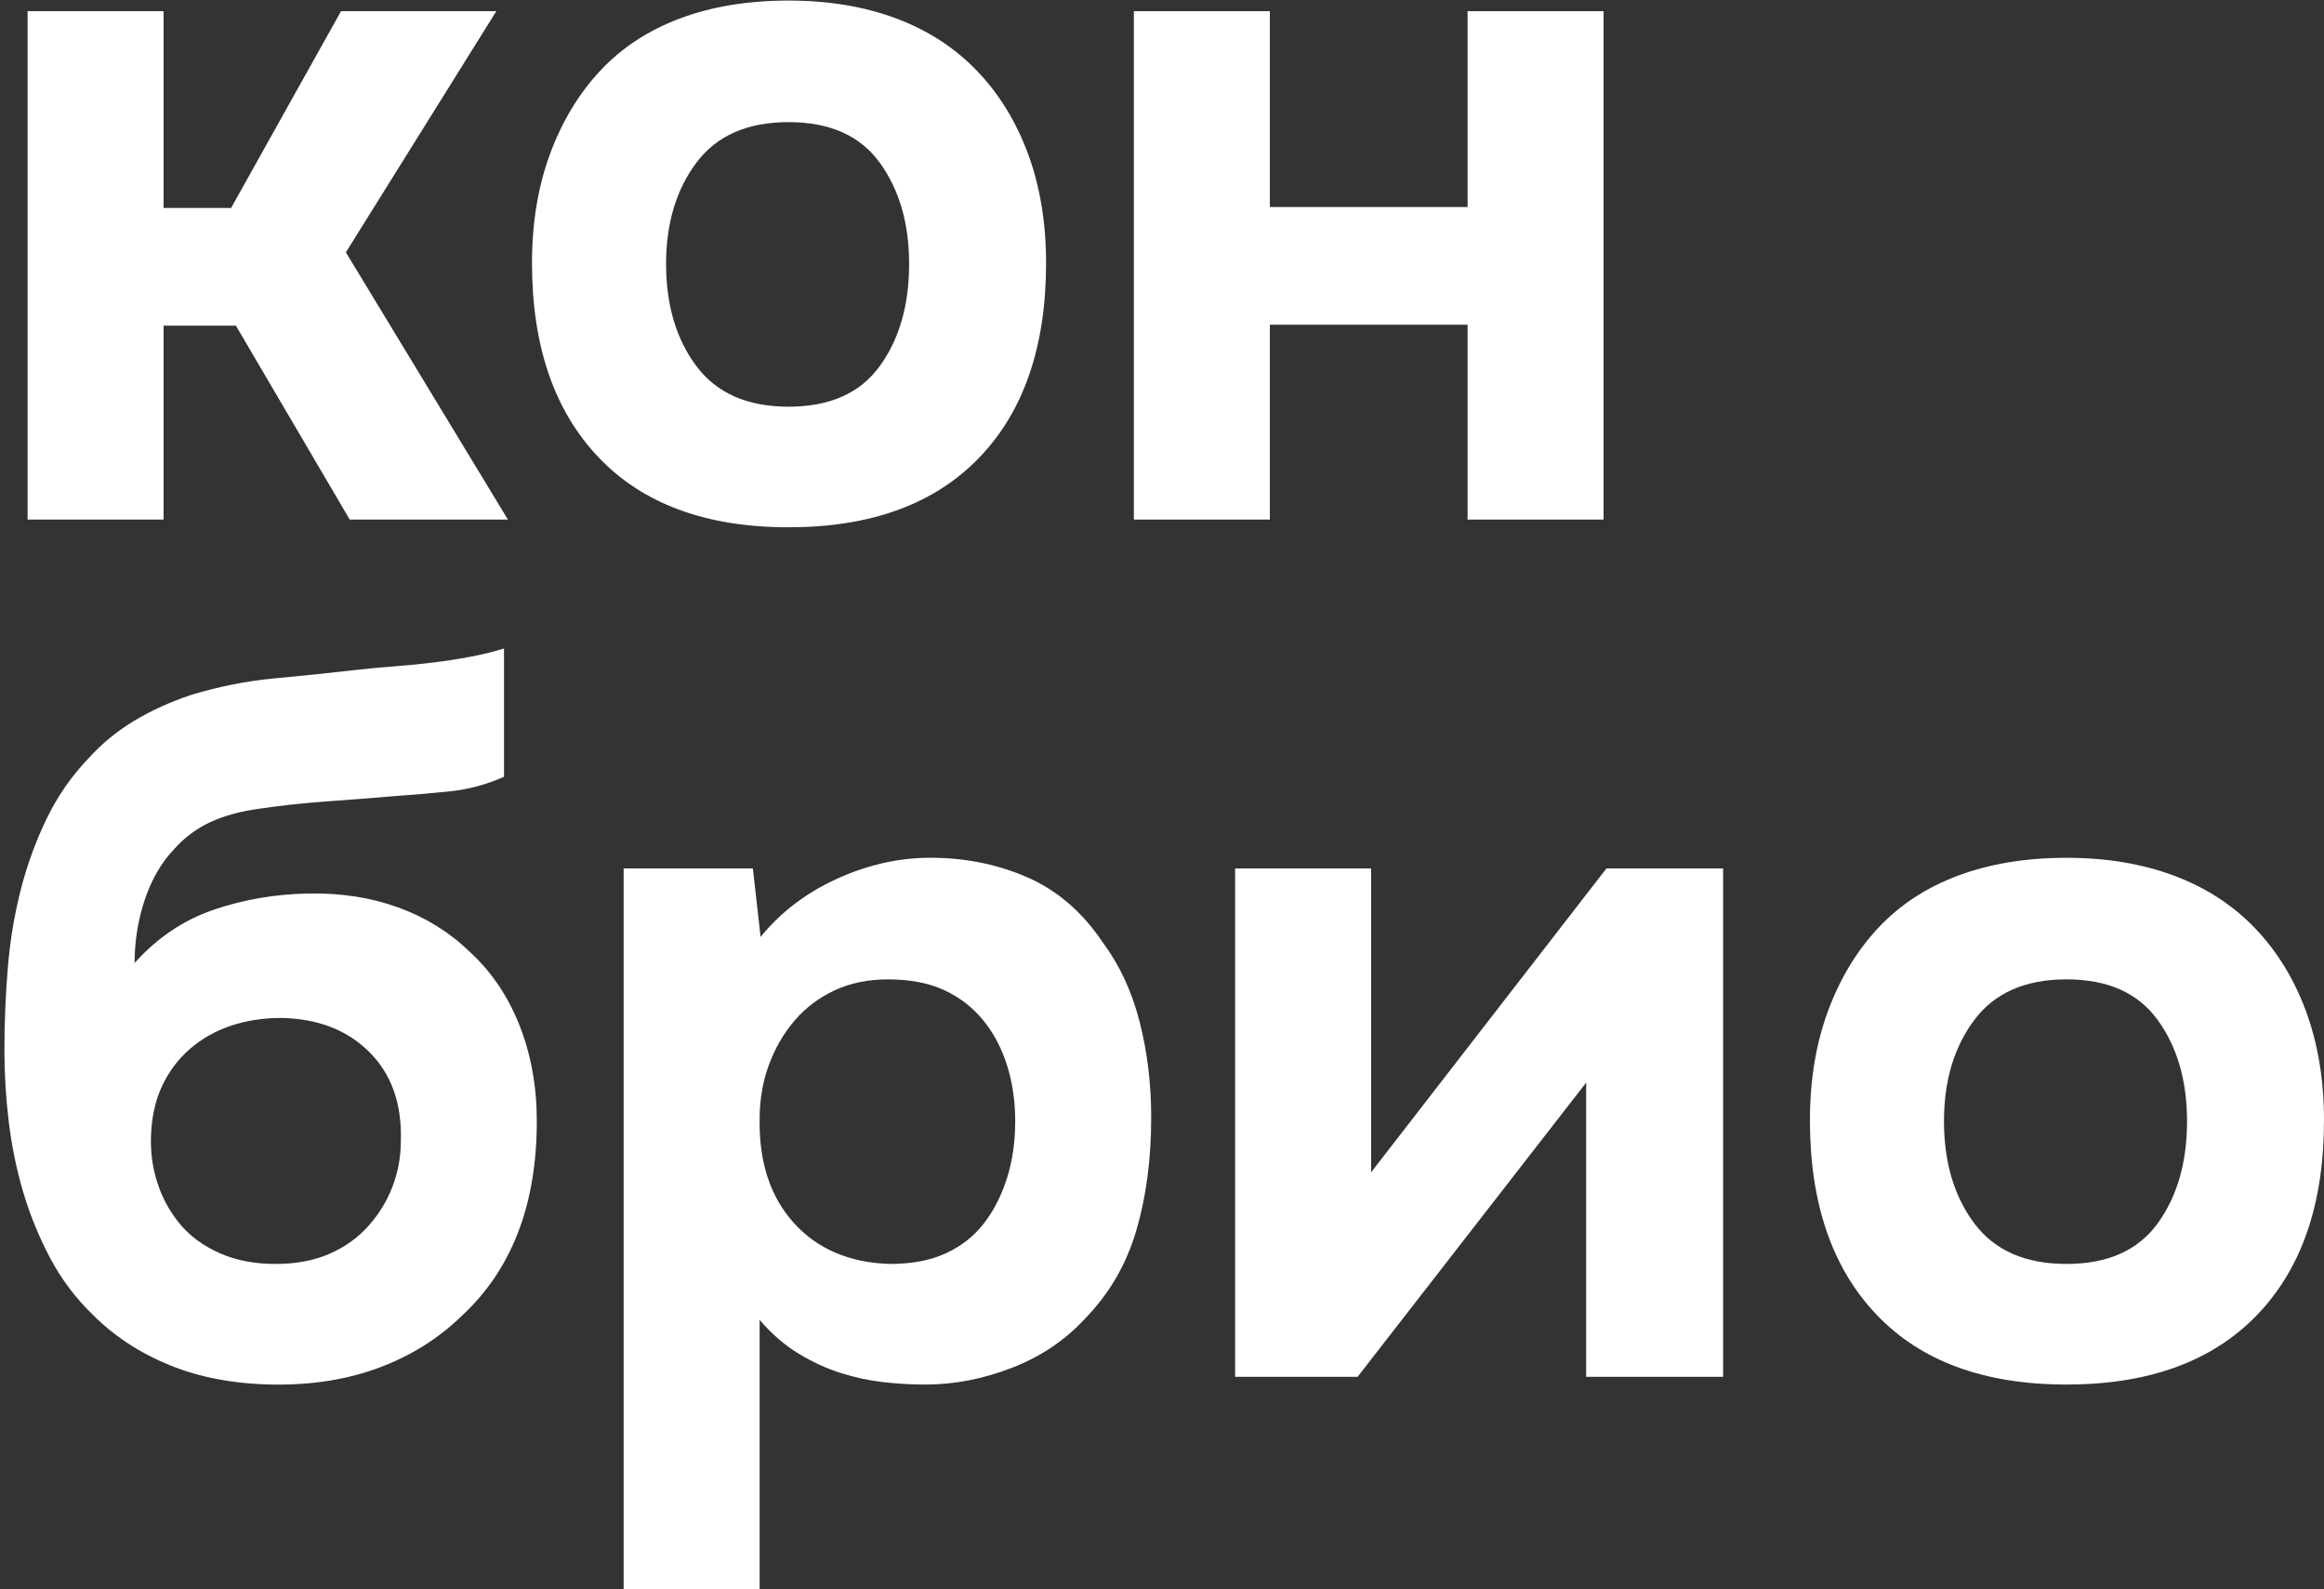
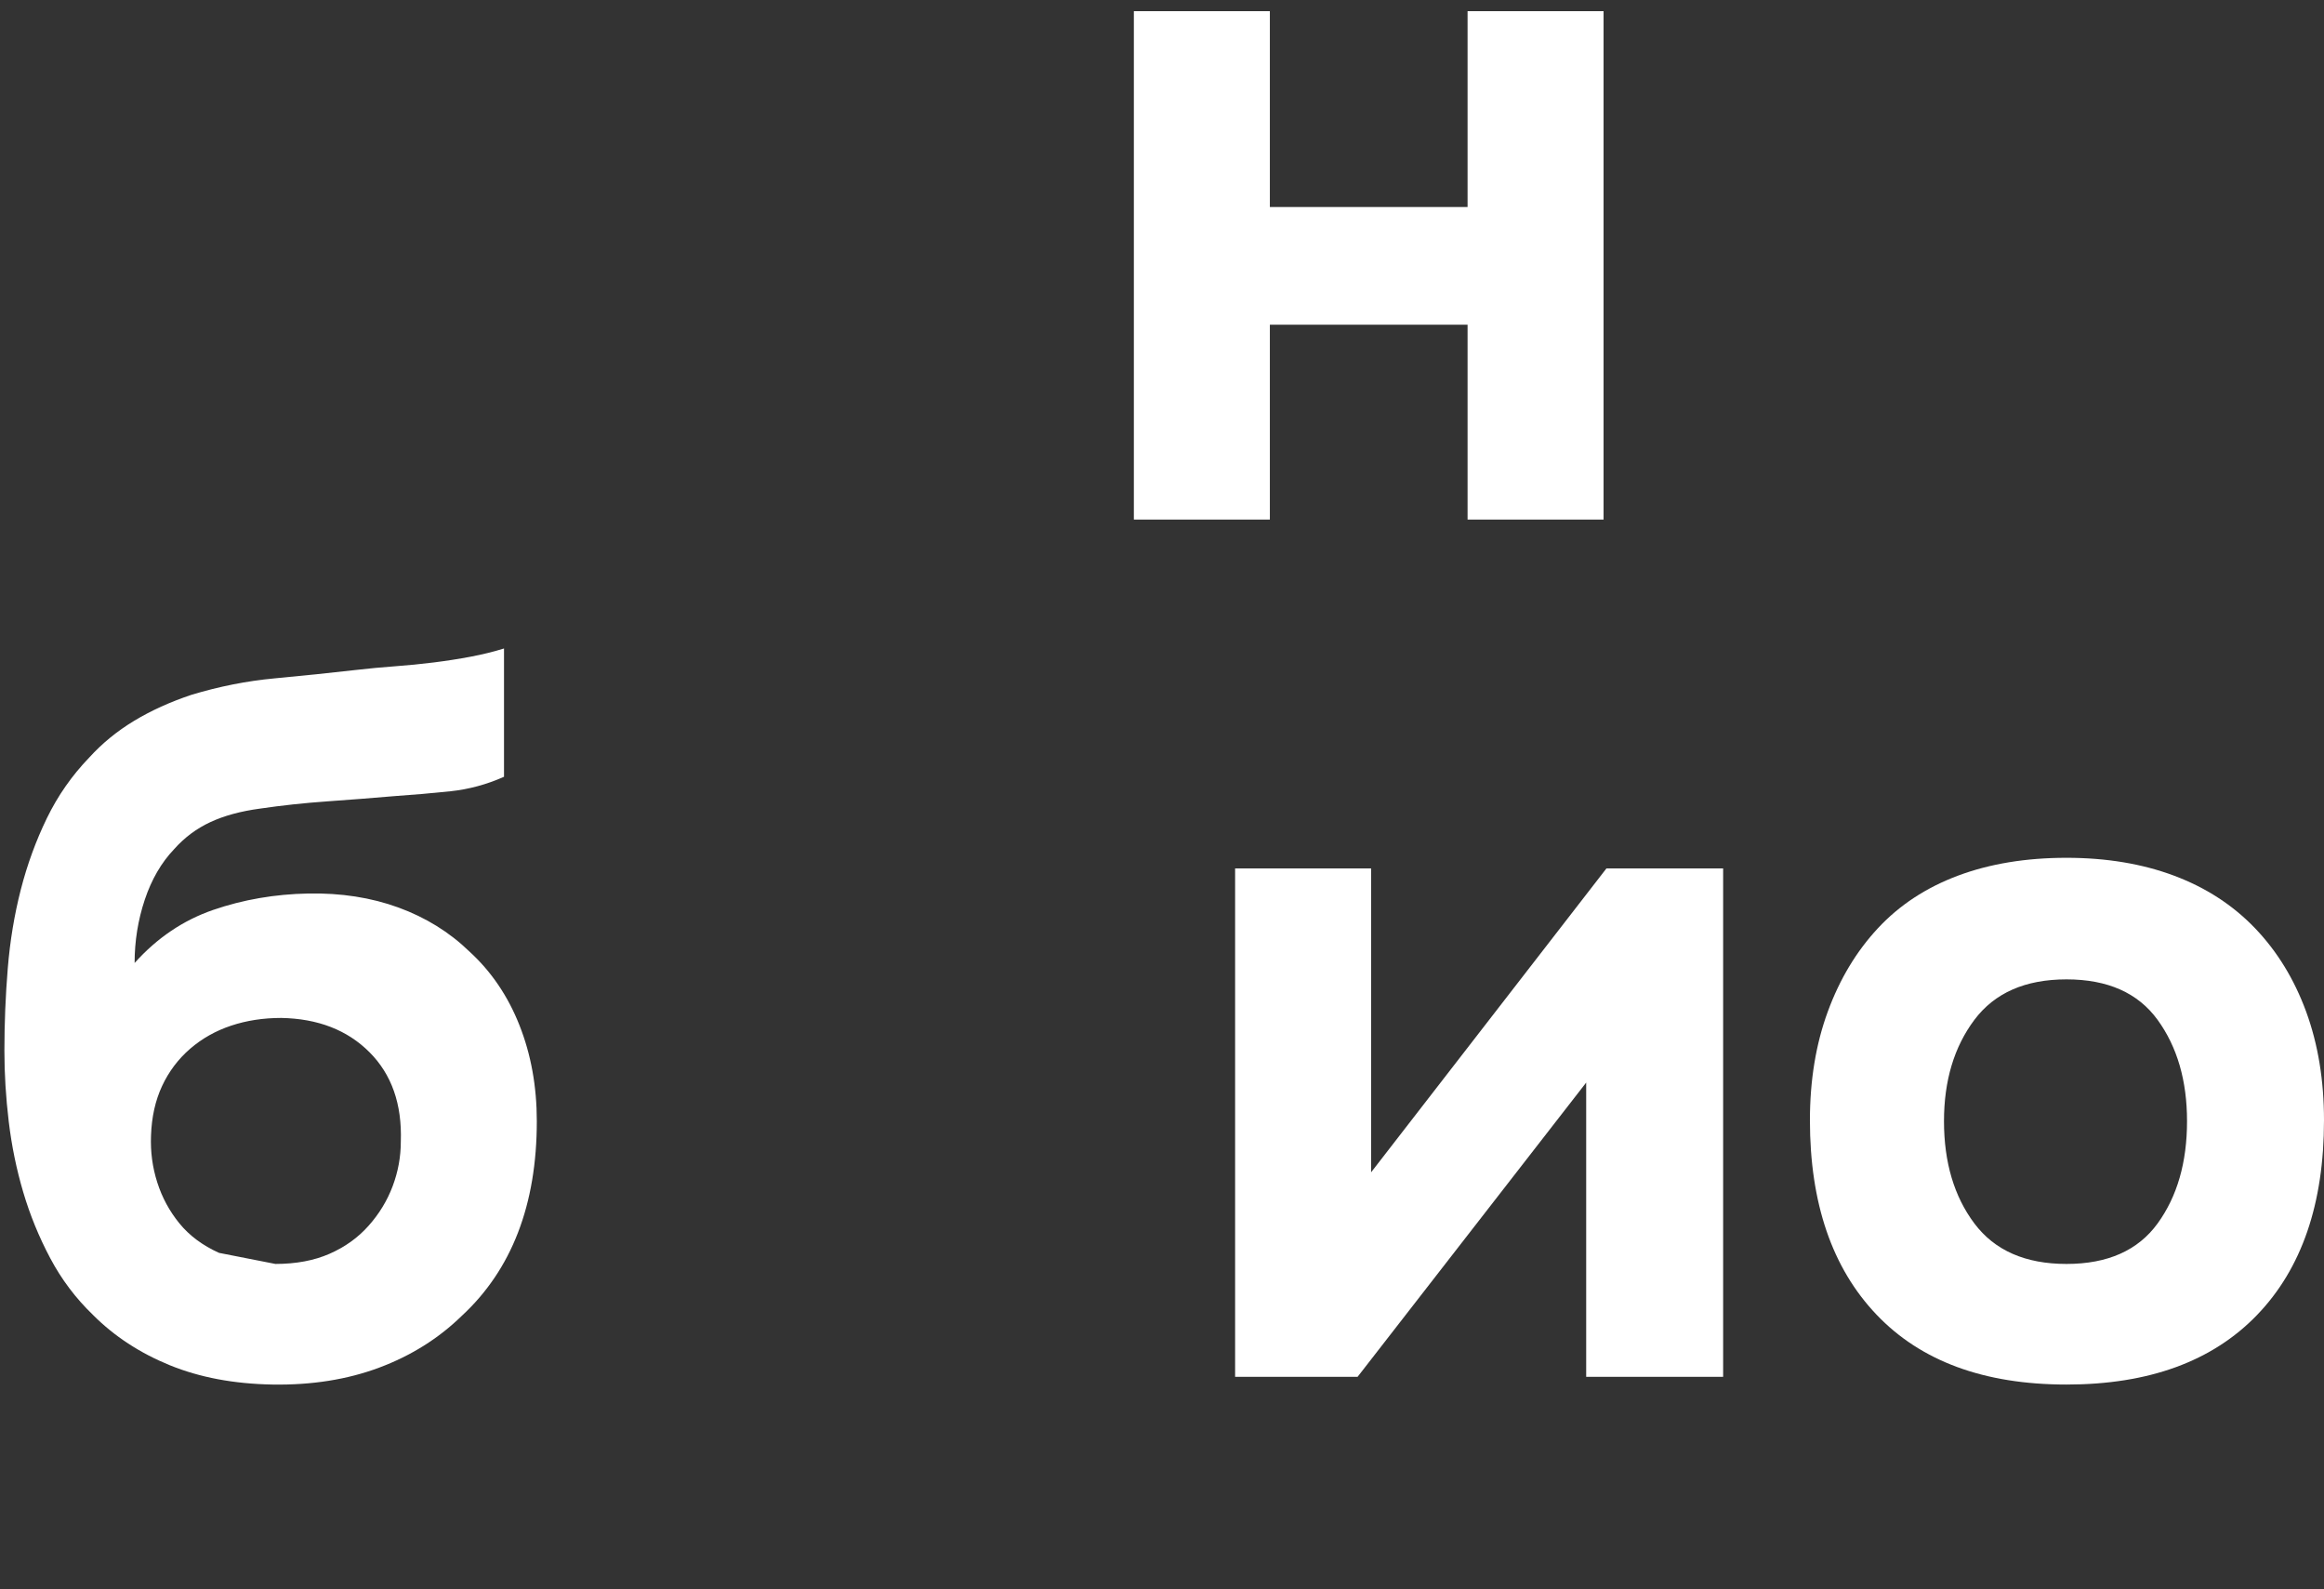
<svg xmlns="http://www.w3.org/2000/svg" width="313" height="214" viewBox="0 0 313 214" fill="none">
  <rect x="0" y="0" width="313" height="214" fill="#333333" stroke="none" />
-   <path d="M22.031 43.852V69.962H3.716V1.505H22.031V28.005H31.124L45.931 1.505H66.847L46.582 33.979L68.406 69.962H47.101L31.772 43.852H22.031Z" fill="white" />
-   <path d="M106.204 71.003C95.119 71.003 86.59 67.864 80.616 61.584C74.638 55.307 71.651 46.581 71.651 35.41C71.651 30.041 72.451 25.169 74.055 20.794C75.657 16.424 77.906 12.677 80.809 9.558C83.709 6.442 87.305 4.083 91.591 2.478C95.877 0.877 100.749 0.075 106.204 0.075C111.572 0.075 116.402 0.877 120.688 2.478C124.977 4.083 128.612 6.442 131.602 9.558C134.589 12.677 136.88 16.424 138.485 20.794C140.086 25.169 140.888 30.041 140.888 35.41C140.888 46.668 137.879 55.414 131.86 61.649C125.841 67.884 117.289 71.003 106.204 71.003ZM106.204 16.444C100.662 16.444 96.527 18.261 93.798 21.899C91.072 25.537 89.709 30.083 89.709 35.539C89.709 41.081 91.072 45.67 93.798 49.308C96.527 52.946 100.662 54.763 106.204 54.763C111.746 54.763 115.839 52.946 118.481 49.308C121.12 45.67 122.441 41.081 122.441 35.539C122.441 30.083 121.12 25.537 118.481 21.899C115.839 18.261 111.746 16.444 106.204 16.444Z" fill="white" />
  <path d="M171.026 27.876H197.655V1.505H215.971V69.962H197.655V43.723H171.026V69.962H152.711V1.505H171.026V27.876Z" fill="white" />
-   <path d="M0.593 141.489C0.593 137.767 0.744 134.065 1.047 130.382C1.35 126.702 1.934 123.174 2.8 119.797C3.667 116.42 4.837 113.216 6.309 110.184C7.782 107.152 9.686 104.426 12.025 102C13.756 100.095 15.77 98.449 18.064 97.063C20.359 95.678 22.936 94.511 25.794 93.557C29.516 92.433 33.241 91.695 36.966 91.347C40.688 91.002 44.455 90.612 48.267 90.178C49.739 90.007 51.363 89.855 53.139 89.723C54.911 89.594 56.667 89.42 58.401 89.204C60.131 88.988 61.797 88.73 63.401 88.425C65.003 88.122 66.495 87.754 67.881 87.32V104.597C65.544 105.638 63.141 106.286 60.672 106.547C58.204 106.805 55.714 107.023 53.203 107.194C50.171 107.455 47.12 107.694 44.045 107.91C40.971 108.128 37.959 108.451 35.017 108.883C32.419 109.231 30.189 109.839 28.327 110.703C26.465 111.57 24.841 112.782 23.455 114.341C21.722 116.159 20.404 118.433 19.495 121.16C18.586 123.889 18.129 126.724 18.129 129.67C21.161 126.29 24.689 123.911 28.717 122.523C32.745 121.14 37.008 120.402 41.513 120.315C45.927 120.231 49.975 120.857 53.657 122.2C57.337 123.544 60.521 125.513 63.205 128.11C66.147 130.794 68.403 134.107 69.959 138.048C71.519 141.988 72.298 146.297 72.298 150.972C72.298 162.231 68.921 170.976 62.167 177.211C59.048 180.243 55.346 182.56 51.06 184.162C46.775 185.763 41.987 186.521 36.705 186.436C31.511 186.347 26.899 185.48 22.872 183.836C18.844 182.193 15.402 179.94 12.544 177.082C10.205 174.83 8.278 172.275 6.764 169.417C5.246 166.561 4.035 163.594 3.126 160.52C2.217 157.446 1.569 154.285 1.179 151.037C0.789 147.789 0.593 144.608 0.593 141.489ZM37.095 170.196C39.866 170.196 42.292 169.742 44.371 168.833C46.449 167.925 48.202 166.671 49.63 165.066C51.06 163.465 52.143 161.689 52.878 159.74C53.613 157.791 53.983 155.78 53.983 153.701C54.154 148.678 52.749 144.673 49.762 141.685C46.775 138.695 42.811 137.161 37.875 137.071C35.449 137.071 33.199 137.419 31.121 138.112C29.042 138.805 27.2 139.845 25.598 141.228C23.997 142.617 22.743 144.283 21.831 146.232C20.922 148.179 20.423 150.411 20.339 152.922C20.252 155.087 20.532 157.188 21.183 159.221C21.831 161.257 22.827 163.097 24.17 164.741C25.511 166.387 27.289 167.709 29.497 168.704C31.704 169.7 34.237 170.196 37.095 170.196Z" fill="white" />
-   <path d="M102.436 126.161C105.12 122.871 108.478 120.296 112.503 118.434C116.53 116.571 120.578 115.598 124.65 115.508C129.497 115.424 134.002 116.268 138.158 118.044C142.315 119.819 145.779 122.784 148.55 126.941C150.803 129.973 152.449 133.524 153.487 137.593C154.527 141.663 155.046 145.952 155.046 150.453C155.046 156.083 154.373 161.171 153.032 165.717C151.689 170.264 149.414 174.182 146.214 177.472C143.527 180.417 140.237 182.647 136.341 184.162C132.442 185.676 128.546 186.437 124.65 186.437C122.743 186.437 120.839 186.324 118.934 186.111C117.027 185.892 115.122 185.48 113.218 184.877C111.313 184.271 109.429 183.405 107.566 182.277C105.704 181.155 103.951 179.638 102.307 177.733V213.974H83.992V116.939H101.398L102.436 126.161ZM119.582 131.877C116.898 131.877 114.494 132.376 112.374 133.372C110.25 134.368 108.455 135.731 106.983 137.462C105.51 139.195 104.363 141.186 103.541 143.439C102.717 145.691 102.307 148.114 102.307 150.712C102.22 156.515 103.754 161.171 106.918 164.677C110.079 168.183 114.387 170.026 119.843 170.197C122.785 170.197 125.298 169.723 127.377 168.769C129.455 167.818 131.163 166.475 132.509 164.741C133.85 163.011 134.888 160.974 135.626 158.635C136.36 156.299 136.731 153.744 136.731 150.972C136.731 148.288 136.36 145.775 135.626 143.439C134.888 141.099 133.808 139.066 132.378 137.333C130.95 135.602 129.197 134.258 127.119 133.305C125.04 132.354 122.527 131.877 119.582 131.877Z" fill="white" />
+   <path d="M0.593 141.489C0.593 137.767 0.744 134.065 1.047 130.382C1.35 126.702 1.934 123.174 2.8 119.797C3.667 116.42 4.837 113.216 6.309 110.184C7.782 107.152 9.686 104.426 12.025 102C13.756 100.095 15.77 98.449 18.064 97.063C20.359 95.678 22.936 94.511 25.794 93.557C29.516 92.433 33.241 91.695 36.966 91.347C40.688 91.002 44.455 90.612 48.267 90.178C49.739 90.007 51.363 89.855 53.139 89.723C54.911 89.594 56.667 89.42 58.401 89.204C60.131 88.988 61.797 88.73 63.401 88.425C65.003 88.122 66.495 87.754 67.881 87.32V104.597C65.544 105.638 63.141 106.286 60.672 106.547C58.204 106.805 55.714 107.023 53.203 107.194C50.171 107.455 47.12 107.694 44.045 107.91C40.971 108.128 37.959 108.451 35.017 108.883C32.419 109.231 30.189 109.839 28.327 110.703C26.465 111.57 24.841 112.782 23.455 114.341C21.722 116.159 20.404 118.433 19.495 121.16C18.586 123.889 18.129 126.724 18.129 129.67C21.161 126.29 24.689 123.911 28.717 122.523C32.745 121.14 37.008 120.402 41.513 120.315C45.927 120.231 49.975 120.857 53.657 122.2C57.337 123.544 60.521 125.513 63.205 128.11C66.147 130.794 68.403 134.107 69.959 138.048C71.519 141.988 72.298 146.297 72.298 150.972C72.298 162.231 68.921 170.976 62.167 177.211C59.048 180.243 55.346 182.56 51.06 184.162C46.775 185.763 41.987 186.521 36.705 186.436C31.511 186.347 26.899 185.48 22.872 183.836C18.844 182.193 15.402 179.94 12.544 177.082C10.205 174.83 8.278 172.275 6.764 169.417C5.246 166.561 4.035 163.594 3.126 160.52C2.217 157.446 1.569 154.285 1.179 151.037C0.789 147.789 0.593 144.608 0.593 141.489ZM37.095 170.196C39.866 170.196 42.292 169.742 44.371 168.833C46.449 167.925 48.202 166.671 49.63 165.066C51.06 163.465 52.143 161.689 52.878 159.74C53.613 157.791 53.983 155.78 53.983 153.701C54.154 148.678 52.749 144.673 49.762 141.685C46.775 138.695 42.811 137.161 37.875 137.071C35.449 137.071 33.199 137.419 31.121 138.112C29.042 138.805 27.2 139.845 25.598 141.228C23.997 142.617 22.743 144.283 21.831 146.232C20.922 148.179 20.423 150.411 20.339 152.922C20.252 155.087 20.532 157.188 21.183 159.221C21.831 161.257 22.827 163.097 24.17 164.741C25.511 166.387 27.289 167.709 29.497 168.704Z" fill="white" />
  <path d="M184.662 157.858L216.357 116.938H232.075V185.396H213.63V145.775L182.842 185.396H166.347V116.938H184.662V157.858Z" fill="white" />
  <path d="M278.316 186.436C267.231 186.436 258.701 183.298 252.727 177.018C246.75 170.741 243.763 162.015 243.763 150.843C243.763 145.475 244.562 140.603 246.167 136.227C247.768 131.857 250.018 128.11 252.921 124.991C255.821 121.875 259.417 119.516 263.702 117.912C267.988 116.31 272.86 115.508 278.316 115.508C283.684 115.508 288.514 116.31 292.8 117.912C297.088 119.516 300.723 121.875 303.713 124.991C306.7 128.11 308.992 131.857 310.596 136.227C312.198 140.603 313 145.475 313 150.843C313 162.102 309.99 170.847 303.971 177.082C297.952 183.317 289.4 186.436 278.316 186.436ZM278.316 131.877C272.773 131.877 268.639 133.694 265.91 137.332C263.184 140.97 261.82 145.517 261.82 150.972C261.82 156.514 263.184 161.103 265.91 164.741C268.639 168.379 272.773 170.196 278.316 170.196C283.858 170.196 287.95 168.379 290.592 164.741C293.232 161.103 294.553 156.514 294.553 150.972C294.553 145.517 293.232 140.97 290.592 137.332C287.95 133.694 283.858 131.877 278.316 131.877Z" fill="white" />
</svg>